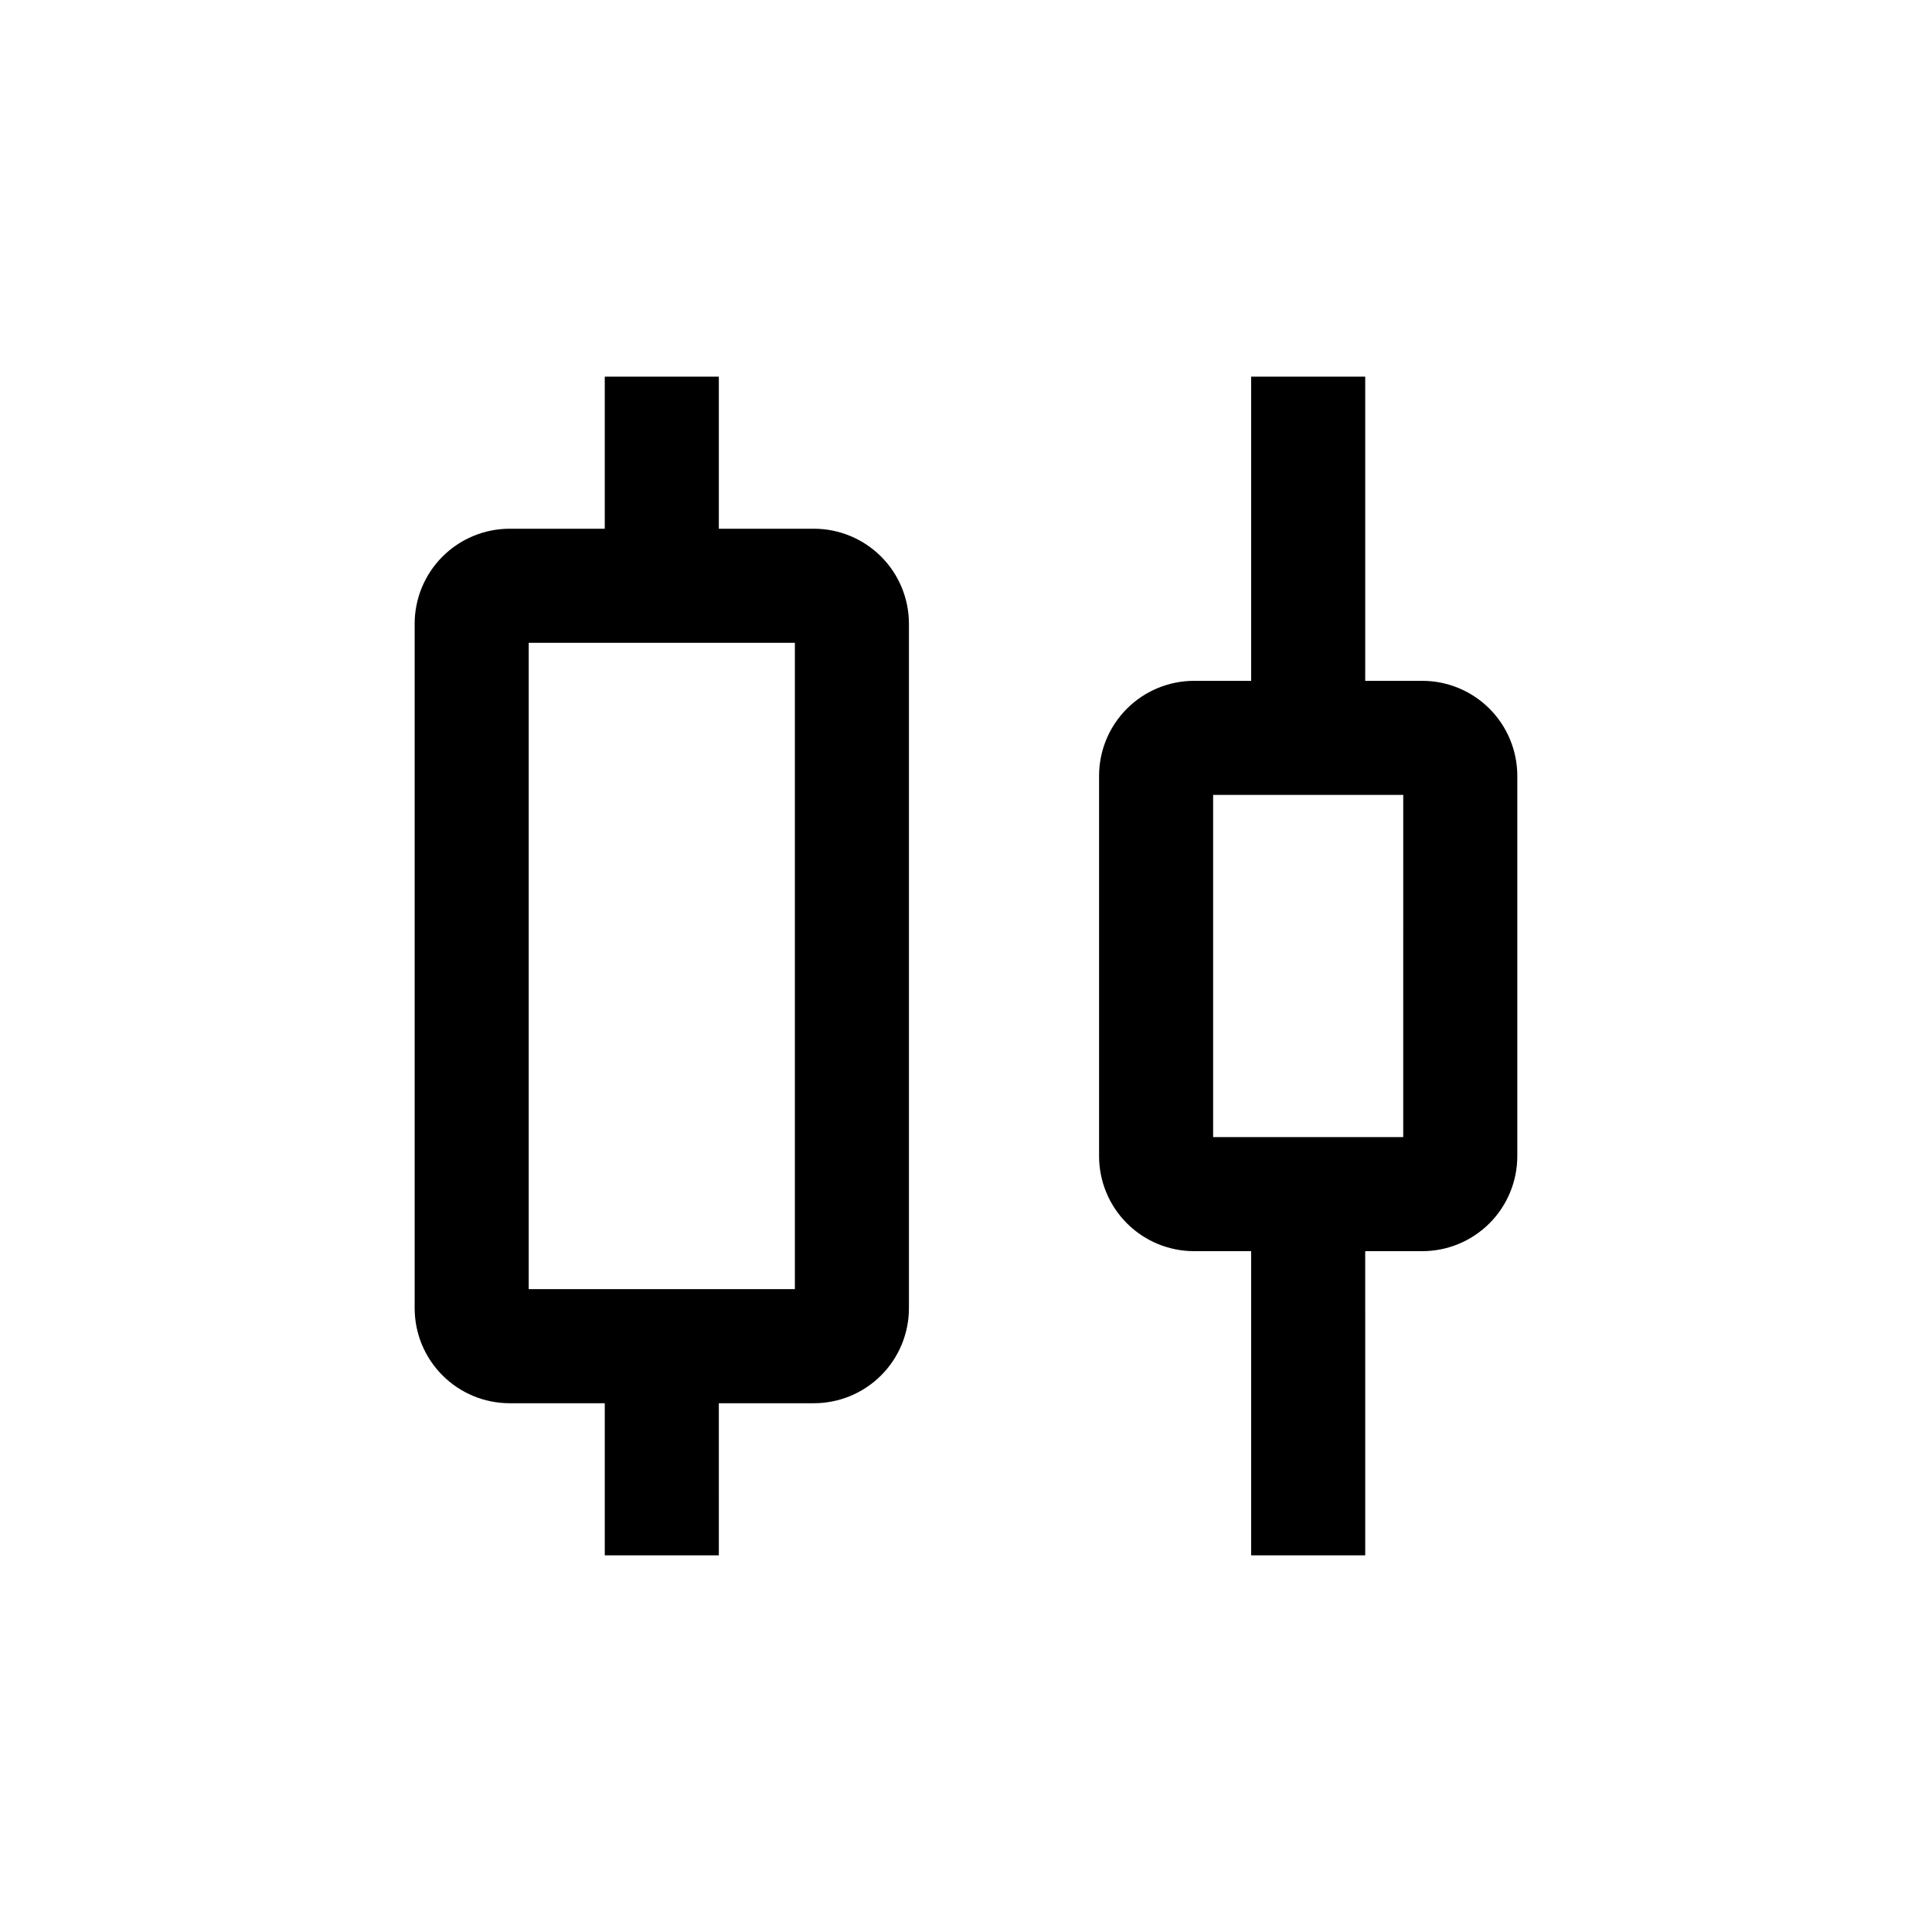
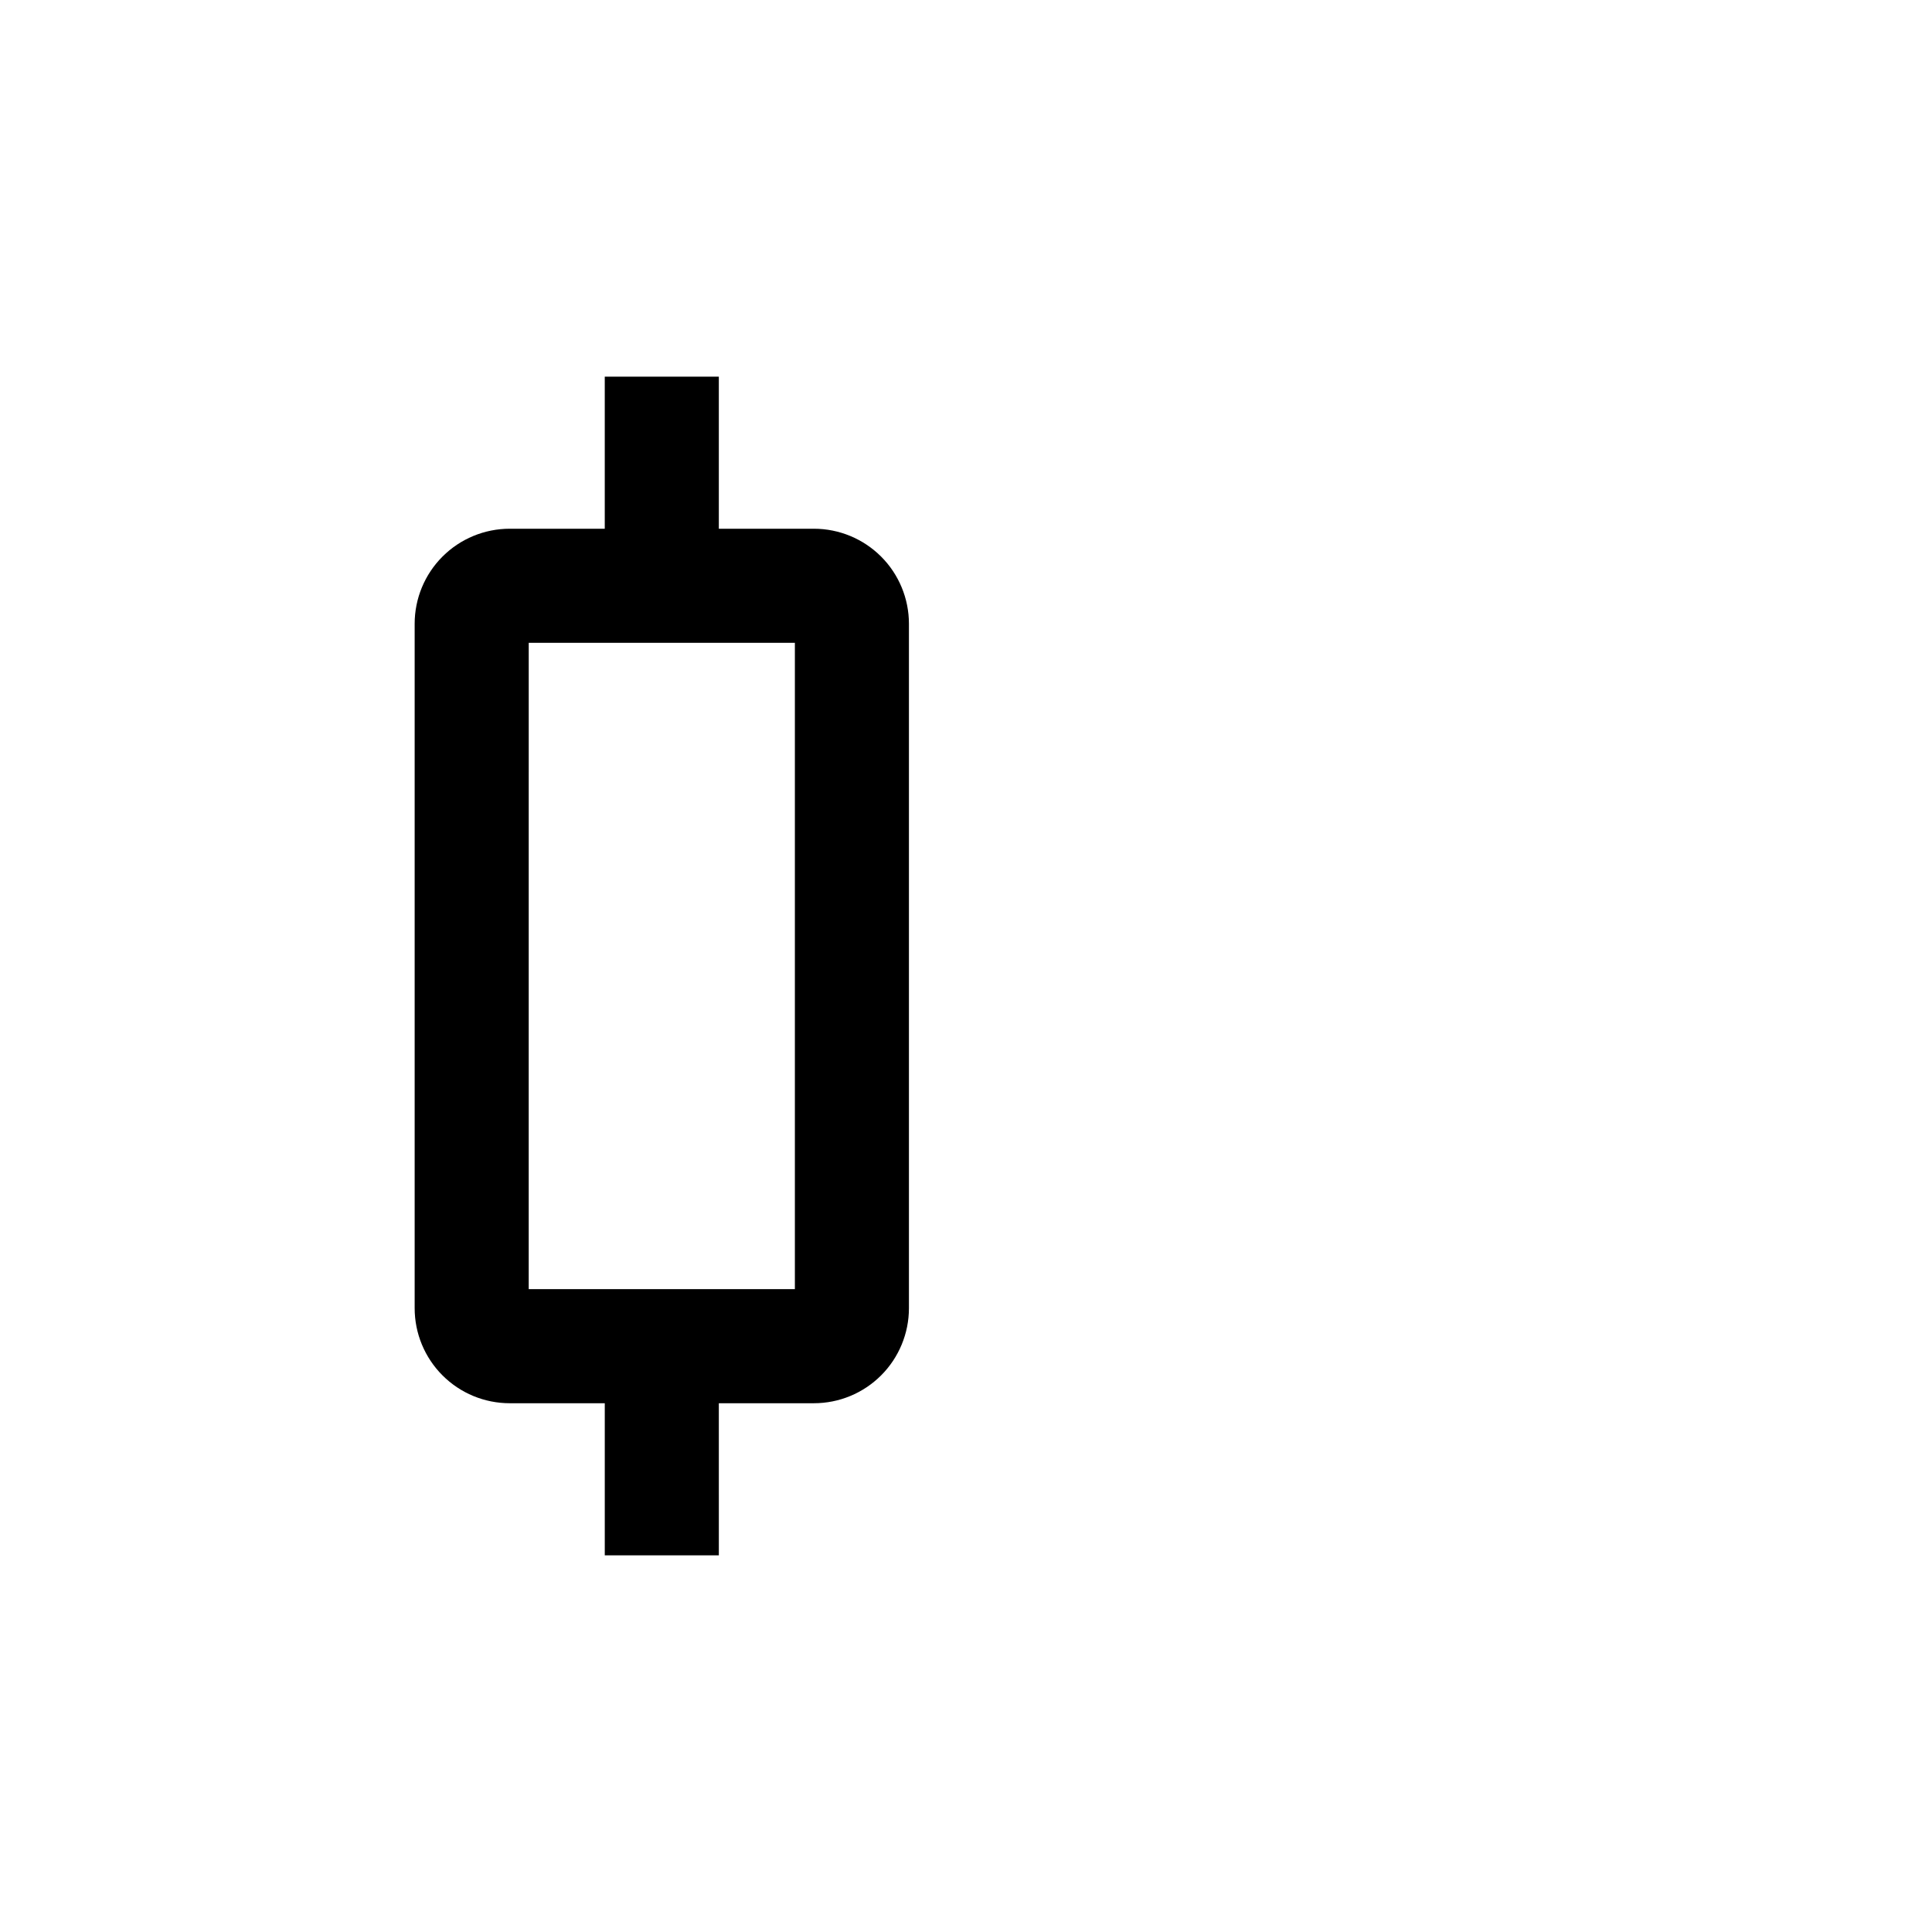
<svg xmlns="http://www.w3.org/2000/svg" fill="#000000" width="800px" height="800px" version="1.1" viewBox="144 144 512 512">
  <g>
-     <path d="m253.89 309.31v181.37c0 6.68 2.652 13.09 7.379 17.812 4.723 4.727 11.129 7.379 17.812 7.379h25.191v40.305h30.23l-0.004-40.305h25.191c6.68 0 13.086-2.652 17.812-7.379 4.723-4.723 7.375-11.133 7.375-17.812v-181.37c0-6.68-2.652-13.09-7.375-17.812-4.727-4.723-11.133-7.379-17.812-7.379h-25.191v-40.305h-30.23v40.305h-25.188c-6.684 0-13.09 2.656-17.812 7.379-4.727 4.723-7.379 11.133-7.379 17.812zm30.23 5.039h70.531v171.29h-70.535z" />
-     <path d="m546.1 450.38v-100.76c0-6.68-2.652-13.086-7.375-17.812-4.727-4.723-11.133-7.379-17.812-7.379h-15.117v-80.609h-30.227v80.609h-15.113c-6.684 0-13.09 2.656-17.812 7.379-4.727 4.727-7.379 11.133-7.379 17.812v100.76c0 6.68 2.652 13.09 7.379 17.812 4.723 4.723 11.129 7.379 17.812 7.379h15.113v80.609h30.23l-0.004-80.609h15.117c6.68 0 13.086-2.656 17.812-7.379 4.723-4.723 7.375-11.133 7.375-17.812zm-30.23-5.039h-50.379v-90.684h50.383z" />
+     <path d="m253.89 309.31v181.37c0 6.68 2.652 13.09 7.379 17.812 4.723 4.727 11.129 7.379 17.812 7.379h25.191v40.305h30.23l-0.004-40.305h25.191c6.68 0 13.086-2.652 17.812-7.379 4.723-4.723 7.375-11.133 7.375-17.812v-181.37c0-6.68-2.652-13.09-7.375-17.812-4.727-4.723-11.133-7.379-17.812-7.379h-25.191v-40.305h-30.23v40.305h-25.188c-6.684 0-13.09 2.656-17.812 7.379-4.727 4.723-7.379 11.133-7.379 17.812m30.23 5.039h70.531v171.29h-70.535z" />
  </g>
</svg>